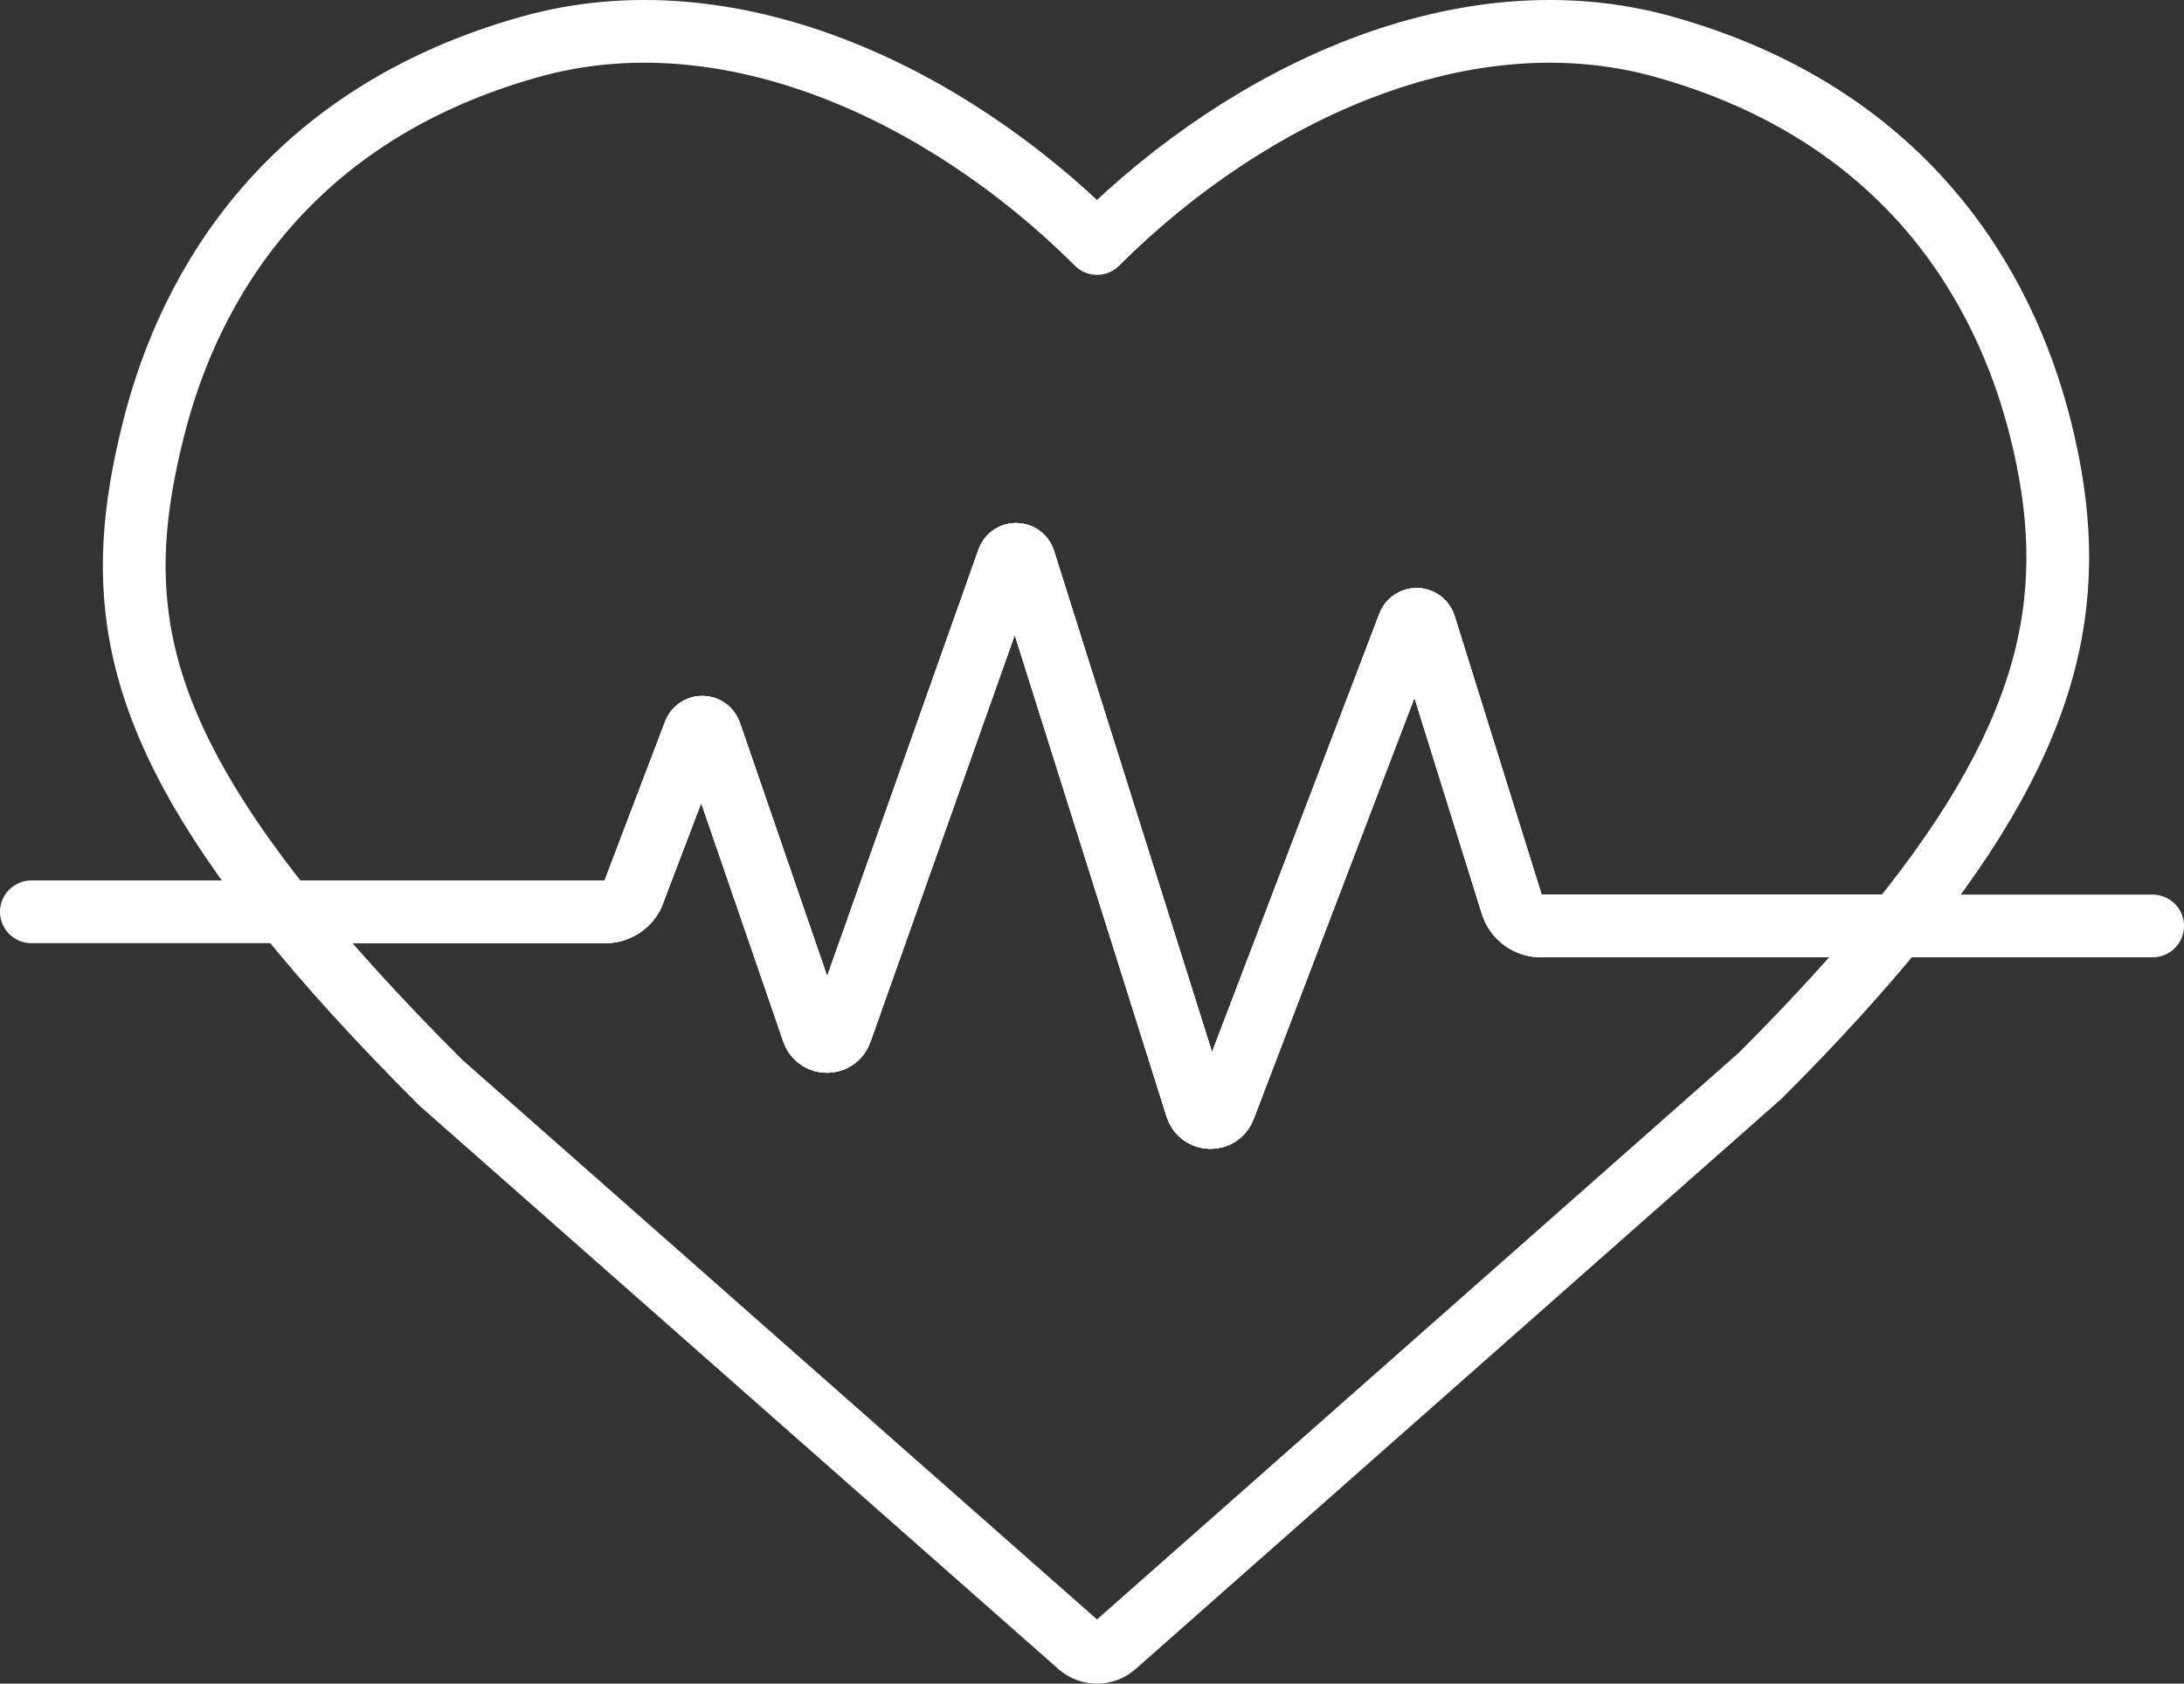
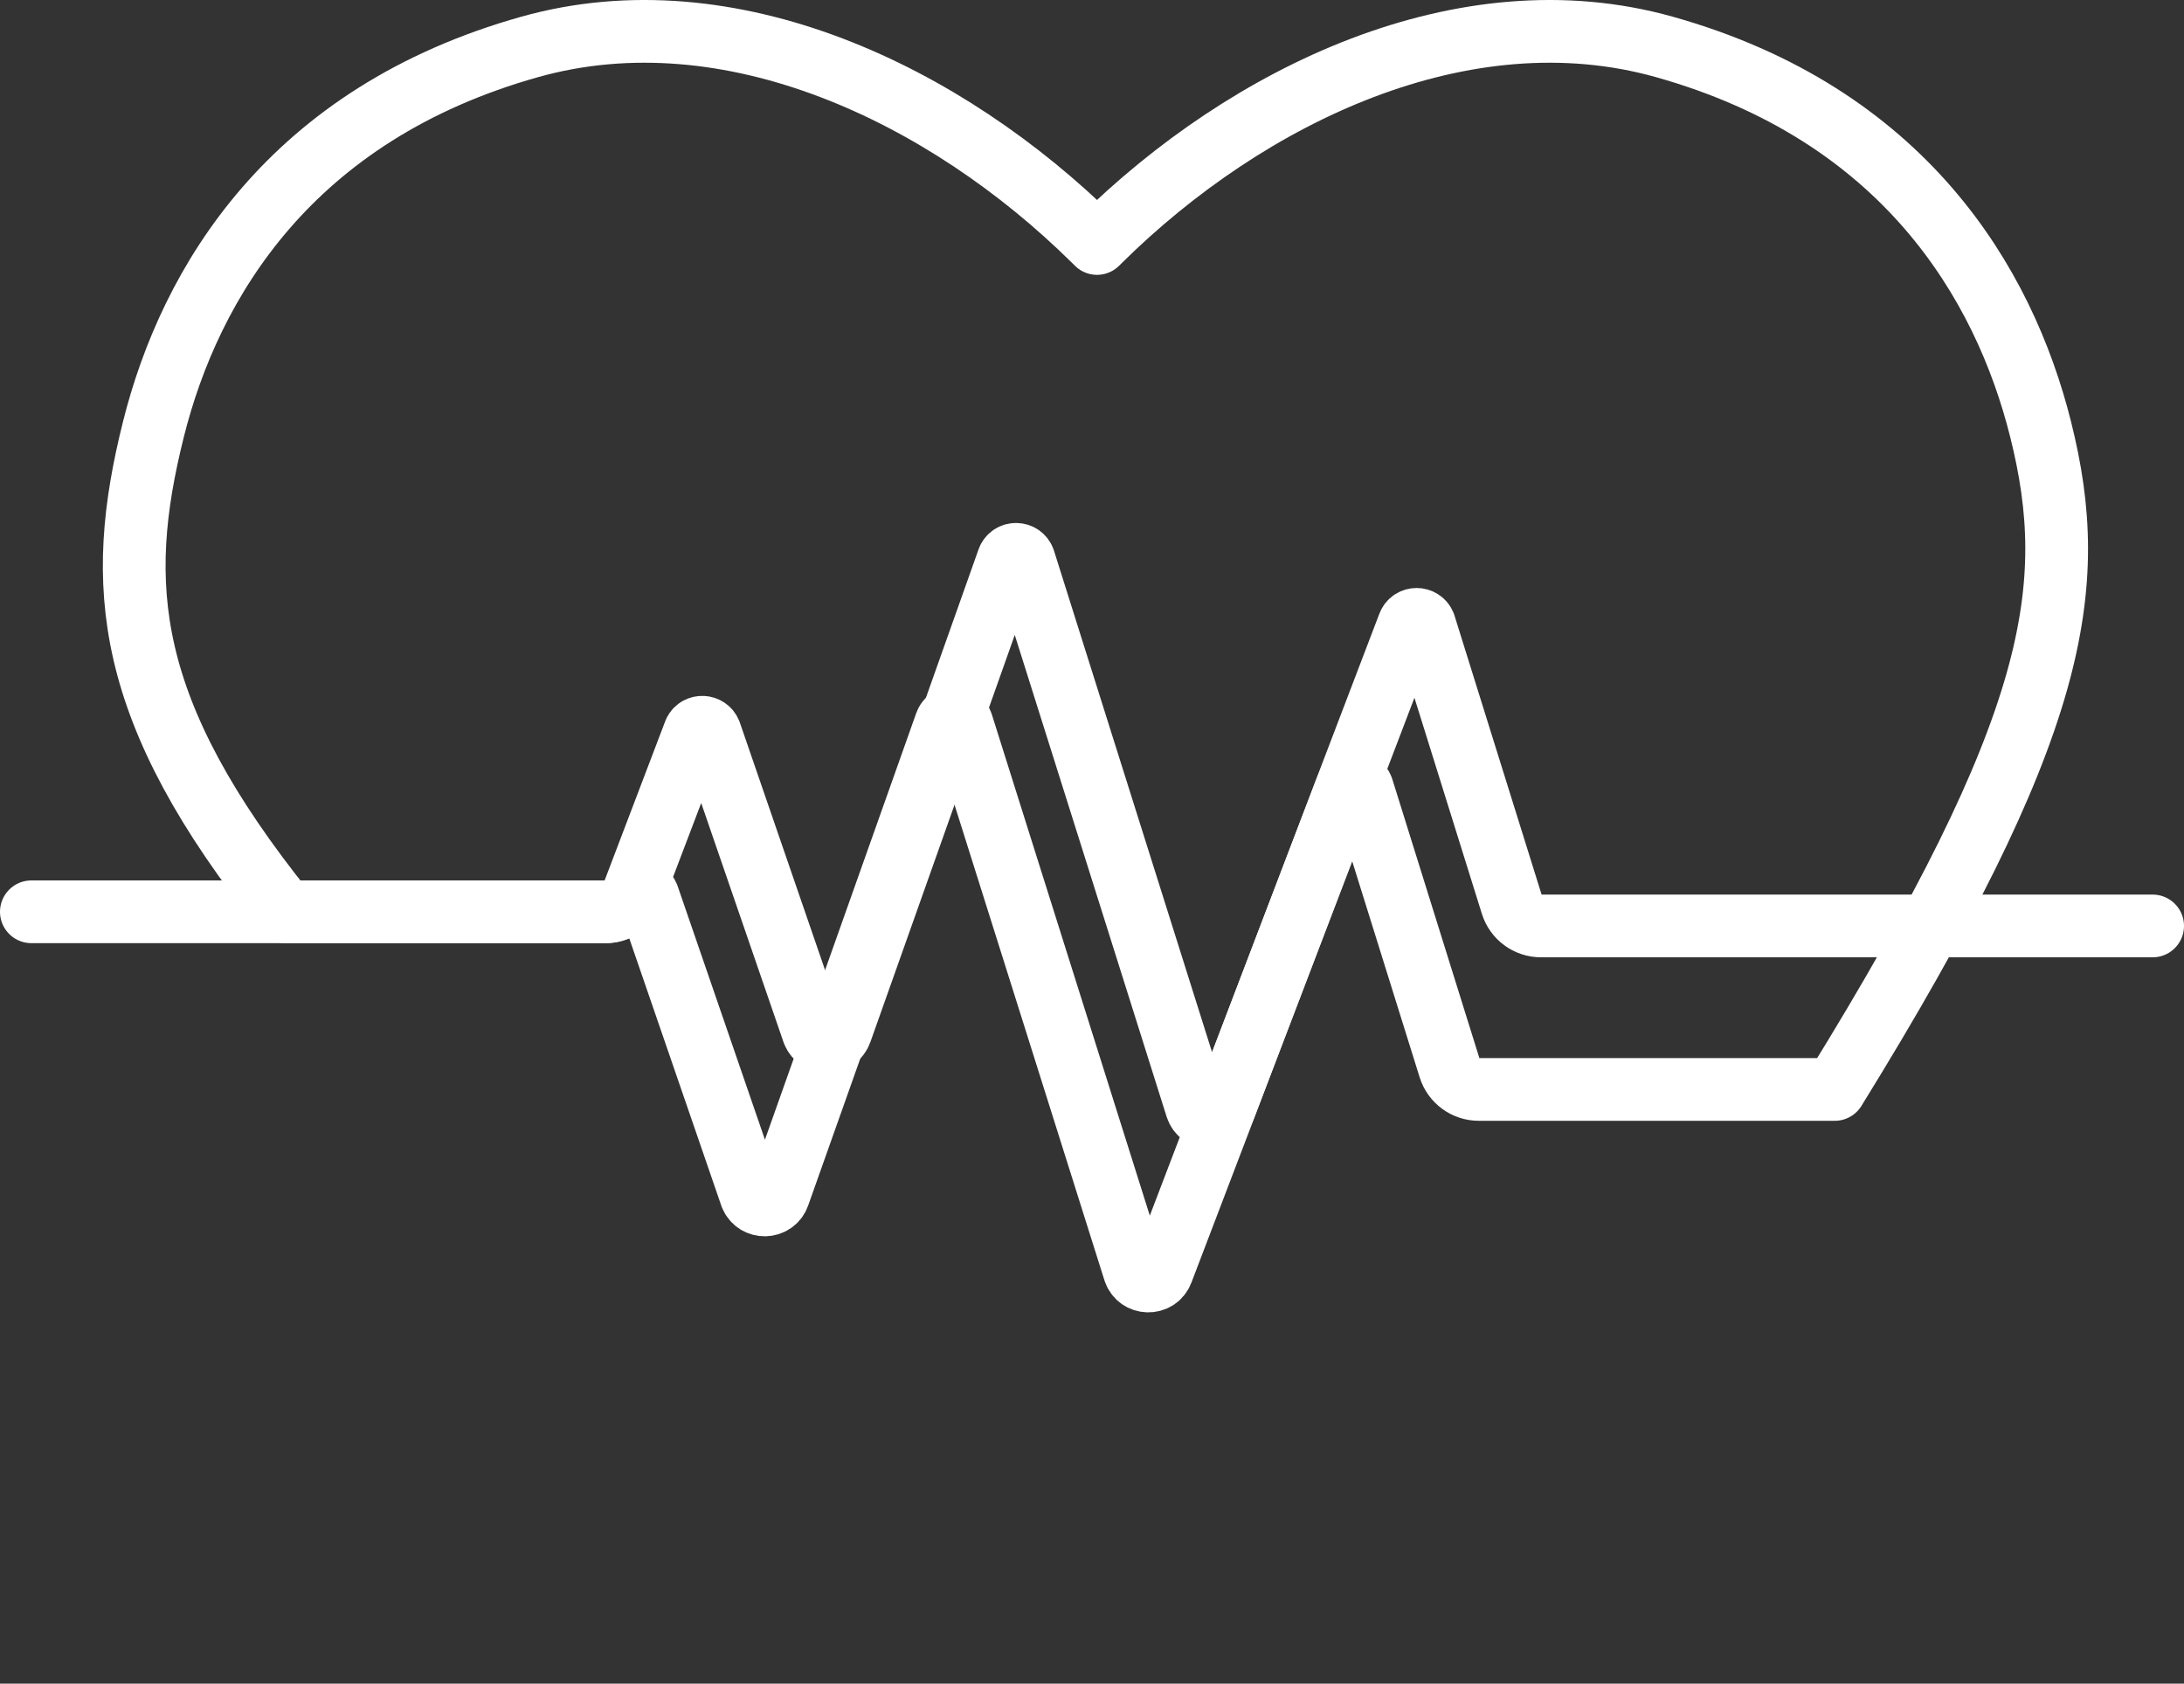
<svg xmlns="http://www.w3.org/2000/svg" version="1.1" x="0px" y="0px" width="348.458px" height="268.678px" viewBox="0 0 348.458 268.678" style="enable-background:new 0 0 348.458 268.678;" xml:space="preserve">
  <rect x="0" y="0" width="348.458" height="268.678" fill="#333333" stroke="none" />
  <style type="text/css">
	.st0{fill:none;stroke:#FFFFFF;stroke-width:10.01;stroke-linecap:round;stroke-linejoin:round;stroke-miterlimit:10;}
</style>
  <defs>
</defs>
  <g>
    <g>
-       <path class="st0" d="M241.212,144.339l-13.931-44.635c-0.442-1.158-2.081-1.158-2.523,0l-29.425,77.116    c-0.792,2.078-3.762,1.99-4.43-0.131l-27.507-87.282c-0.389-1.236-2.127-1.267-2.56-0.046l-26.691,75.268    c-0.723,2.037-3.581,2.097-4.389,0.092l-16.459-47.822c-0.431-1.07-1.919-1.142-2.451-0.118l-9.929,26.09    c-0.838,1.616-2.507,2.63-4.327,2.63H45.498c6.588,8.207,14.74,17.184,24.792,27.236l101.9,89.863    c1.621,1.43,4.054,1.429,5.675-0.002l103.01-90.97c8.579-8.579,15.785-16.482,21.784-23.869h-56.795    C243.732,147.761,241.847,146.374,241.212,144.339z" />
-       <path class="st0" d="M325.586,68.527c-5.868-23.471-21.939-50.35-60.073-61.048c-31.919-8.954-66.364,7.557-89.954,30.848    c-0.178,0.175-0.354,0.35-0.53,0.527c-0.176-0.176-0.353-0.352-0.53-0.527C150.908,15.036,116.463-1.475,84.544,7.479    C46.41,18.177,30.339,45.057,24.472,68.527c-6.182,24.729-4.757,44.853,21.027,76.974h51.093c1.82,0,3.489-1.014,4.327-2.63    l9.929-26.09c0.532-1.024,2.02-0.953,2.451,0.118l16.459,47.822c0.807,2.005,3.666,1.945,4.389-0.092l26.691-75.268    c0.433-1.221,2.171-1.19,2.56,0.046l27.507,87.282c0.668,2.121,3.637,2.209,4.43,0.131l29.425-77.116    c0.442-1.158,2.081-1.158,2.523,0l13.931,44.635c0.635,2.036,2.52,3.422,4.652,3.422h56.795    C328.501,115.941,331.886,93.725,325.586,68.527z" />
+       <path class="st0" d="M325.586,68.527c-5.868-23.471-21.939-50.35-60.073-61.048c-31.919-8.954-66.364,7.557-89.954,30.848    c-0.178,0.175-0.354,0.35-0.53,0.527c-0.176-0.176-0.353-0.352-0.53-0.527C150.908,15.036,116.463-1.475,84.544,7.479    C46.41,18.177,30.339,45.057,24.472,68.527c-6.182,24.729-4.757,44.853,21.027,76.974h51.093c1.82,0,3.489-1.014,4.327-2.63    c0.532-1.024,2.02-0.953,2.451,0.118l16.459,47.822c0.807,2.005,3.666,1.945,4.389-0.092l26.691-75.268    c0.433-1.221,2.171-1.19,2.56,0.046l27.507,87.282c0.668,2.121,3.637,2.209,4.43,0.131l29.425-77.116    c0.442-1.158,2.081-1.158,2.523,0l13.931,44.635c0.635,2.036,2.52,3.422,4.652,3.422h56.795    C328.501,115.941,331.886,93.725,325.586,68.527z" />
    </g>
    <path class="st0" d="M343.453,147.761h-40.792h-56.796c-2.133,0-4.017-1.386-4.653-3.422l-13.93-44.635   c-0.442-1.158-2.081-1.158-2.523,0l-29.425,77.116c-0.793,2.078-3.762,1.99-4.43-0.131l-27.507-87.282   c-0.389-1.236-2.127-1.267-2.56-0.045l-26.691,75.268c-0.722,2.037-3.581,2.097-4.388,0.092l-16.46-47.822   c-0.431-1.07-1.92-1.142-2.451-0.117l-9.929,26.09c-0.838,1.616-2.507,2.63-4.326,2.63h-54.72H5.005" />
  </g>
</svg>